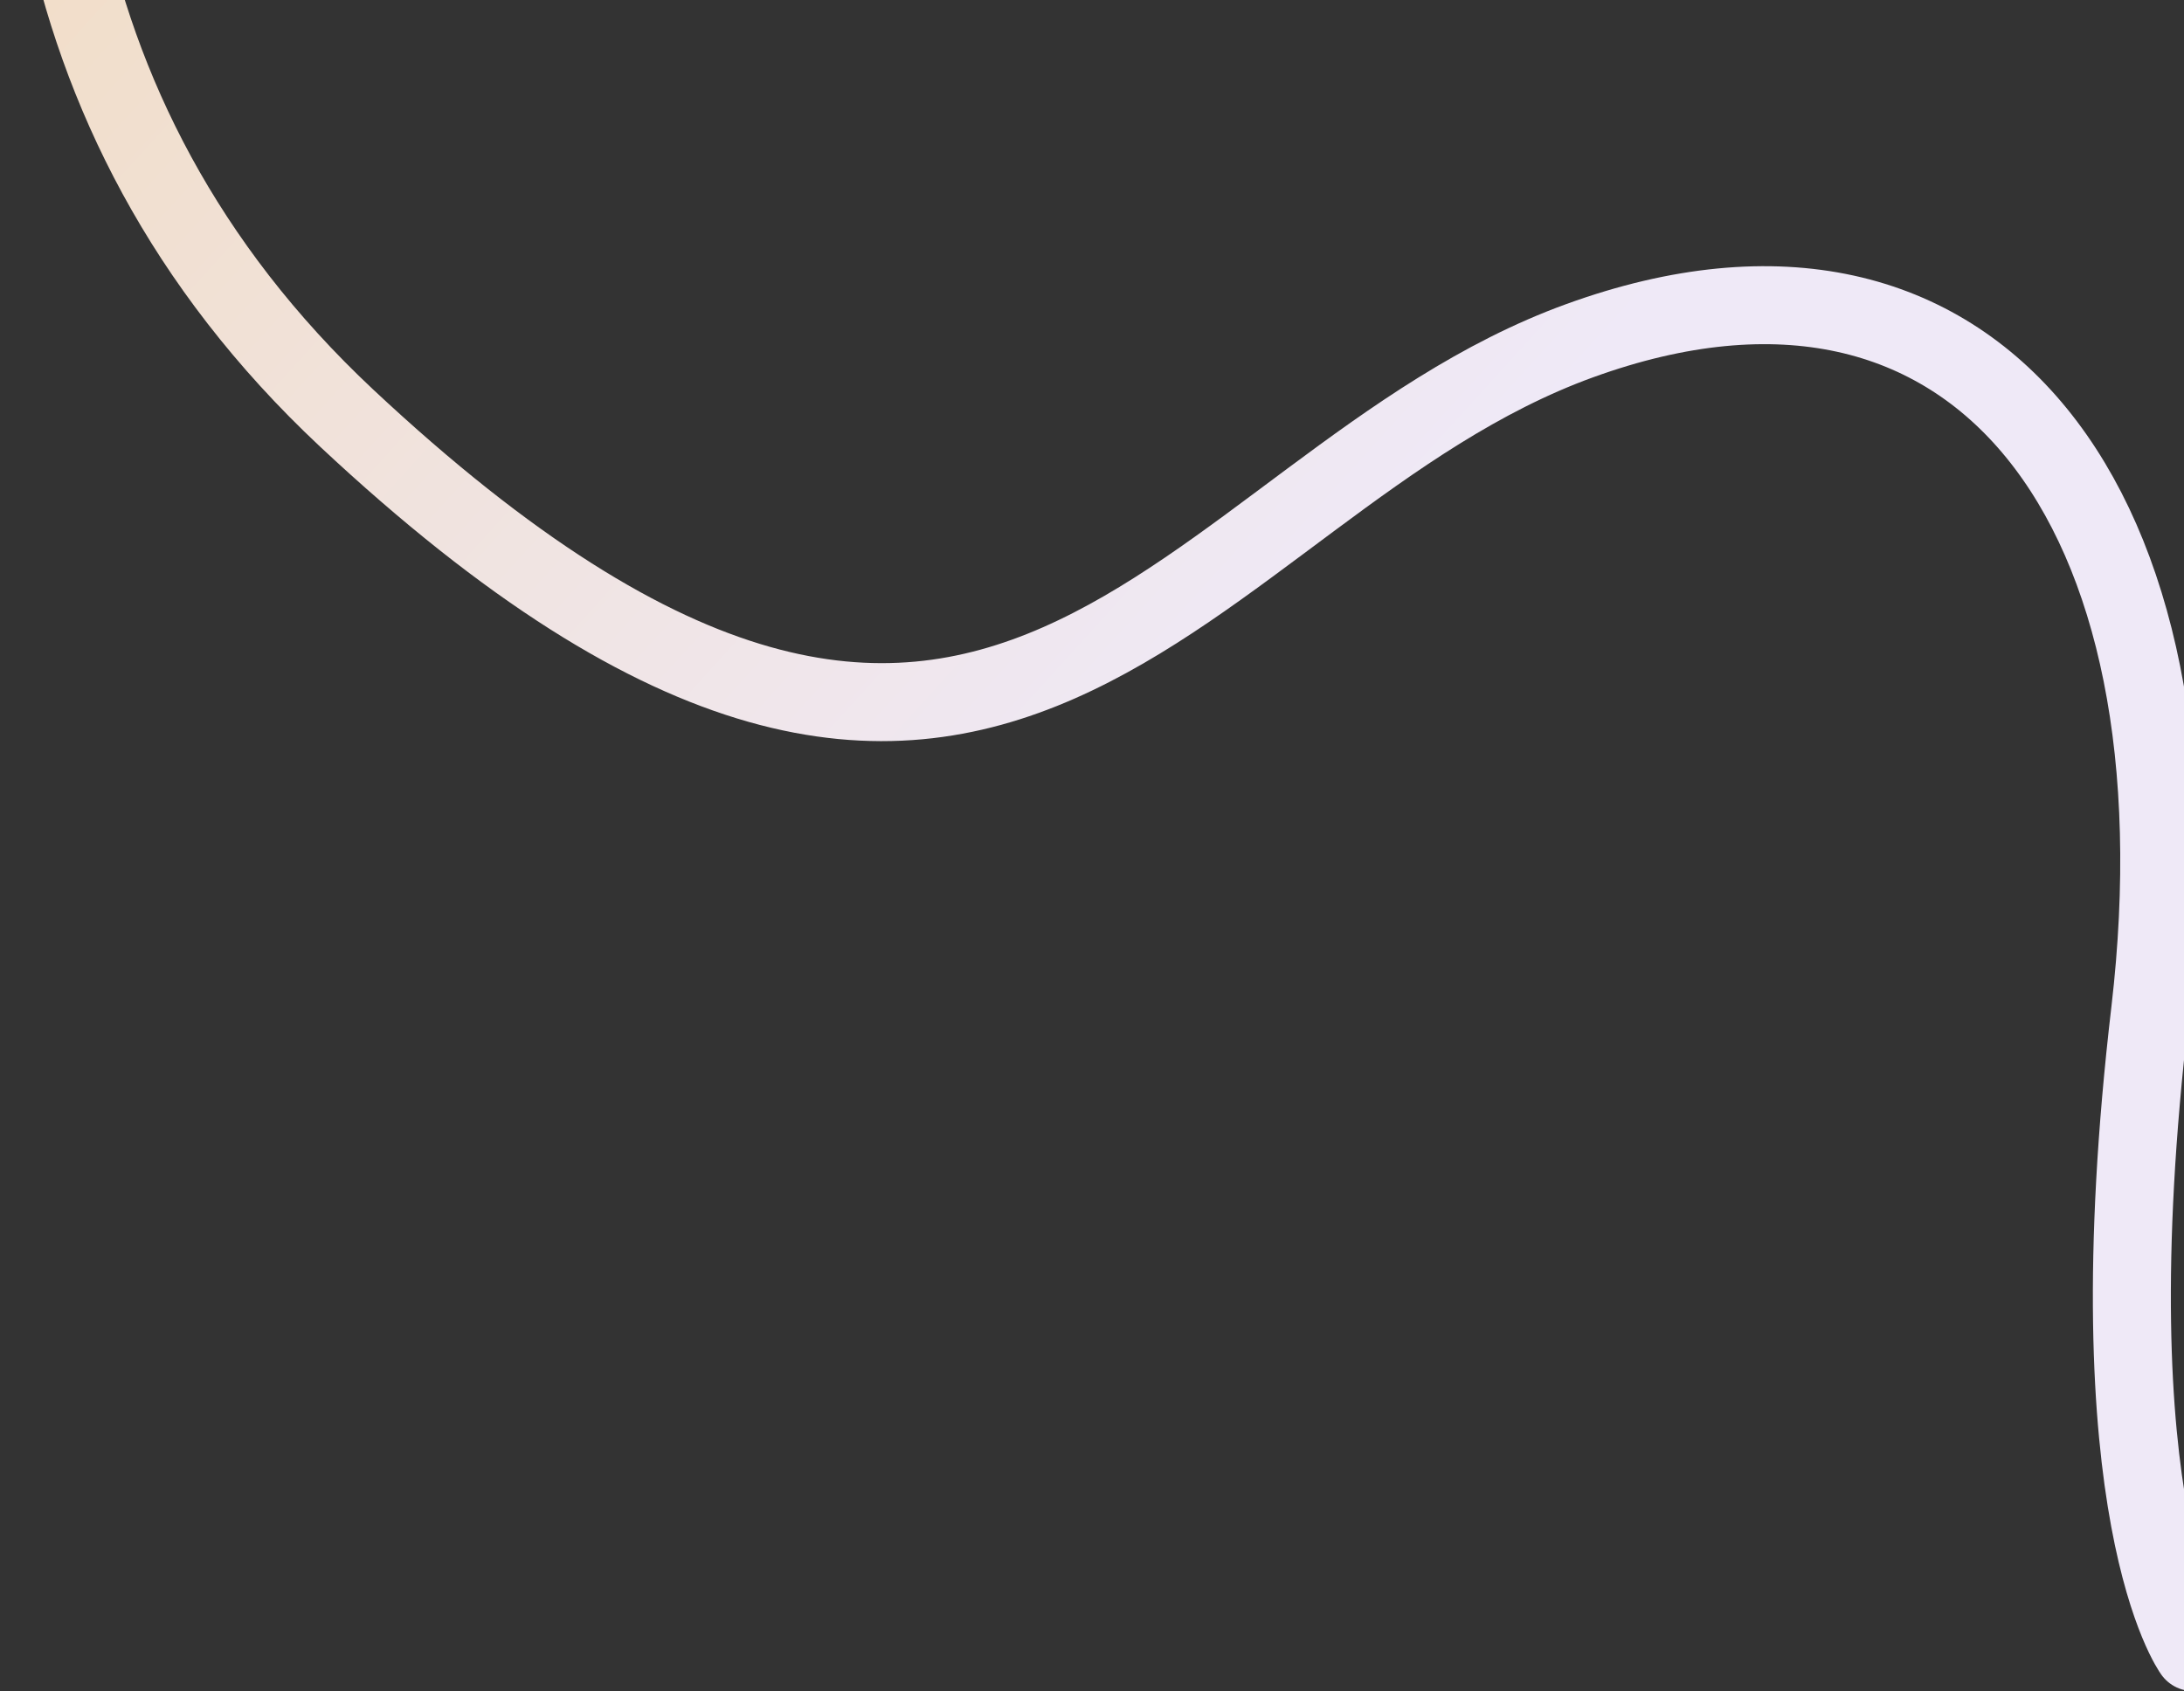
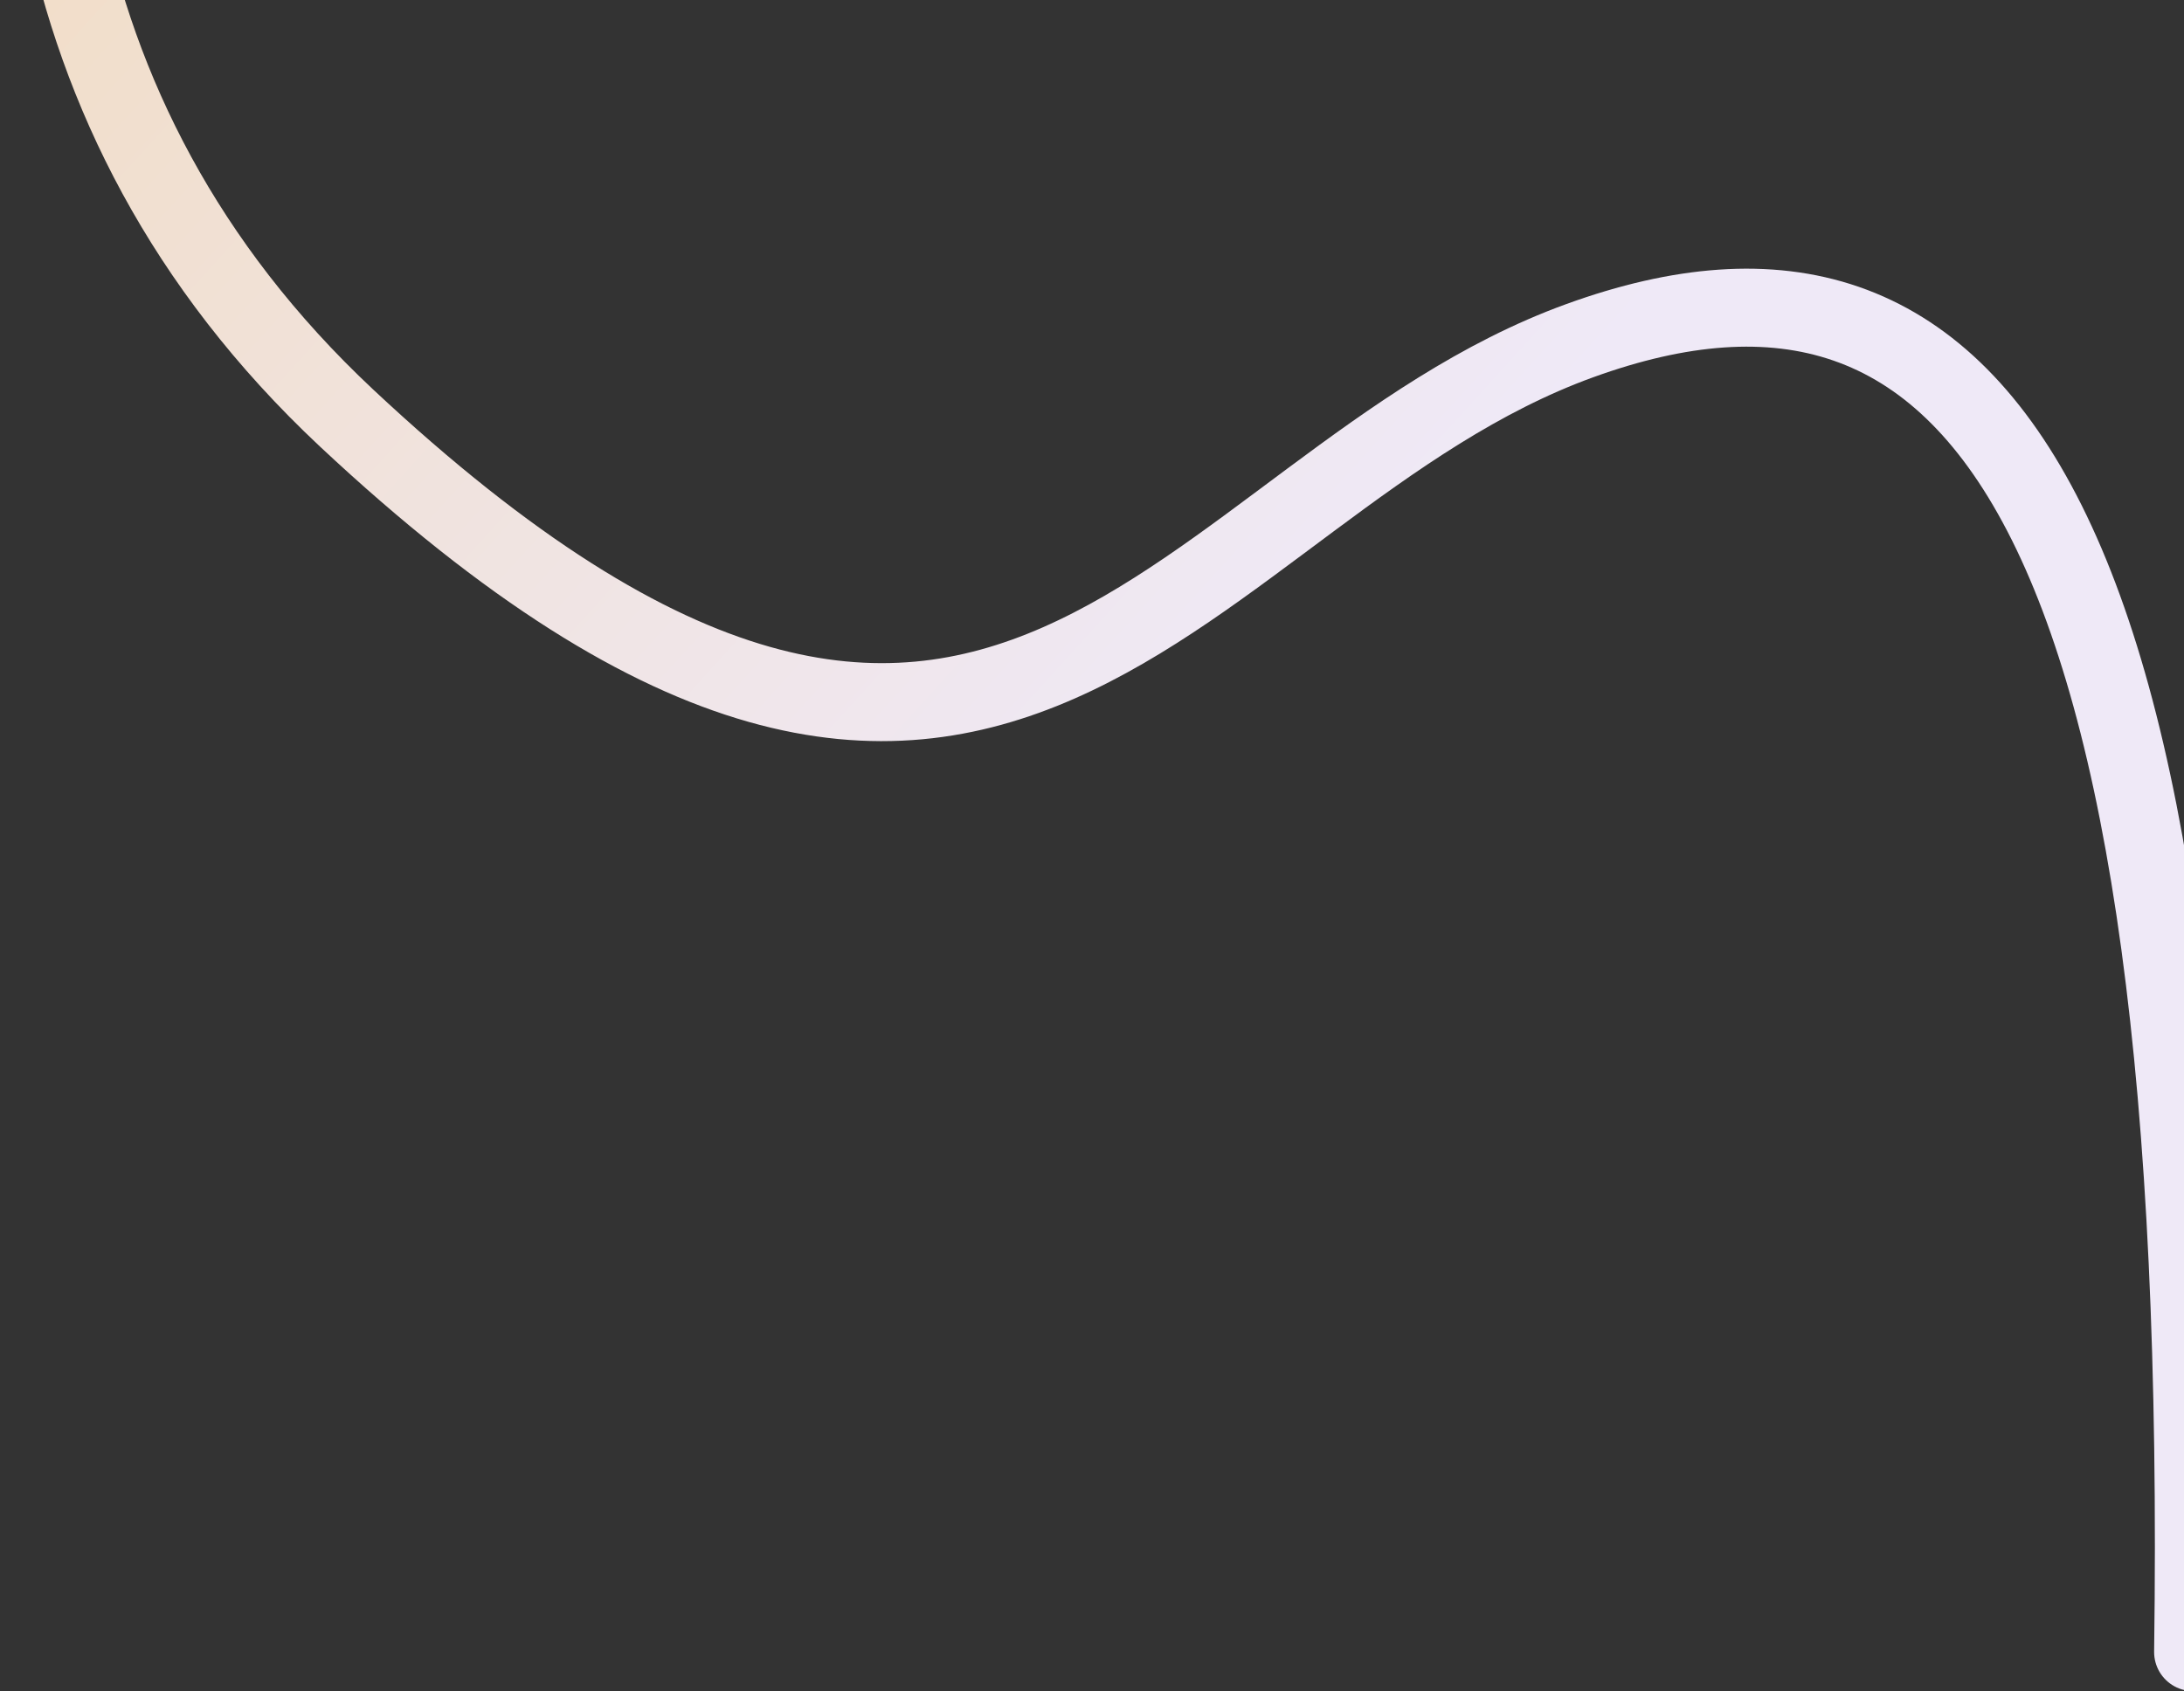
<svg xmlns="http://www.w3.org/2000/svg" width="448" height="347" viewBox="0 0 448 347" fill="none">
  <rect x="0" y="0" width="448" height="347" fill="#333333" stroke="none" />
-   <path d="M449.871 338.944C449.871 338.944 428.99 310.288 441.064 207.387C453.101 104.268 405.871 40.23 324.07 69.886C242.269 99.543 205.188 211.264 71.061 85.737C-62.857 -39.826 60.694 -234.335 60.694 -234.335" stroke="url(#paint0_linear_534_79350)" stroke-width="16" stroke-miterlimit="10" stroke-linecap="round" />
+   <path d="M449.871 338.944C453.101 104.268 405.871 40.23 324.07 69.886C242.269 99.543 205.188 211.264 71.061 85.737C-62.857 -39.826 60.694 -234.335 60.694 -234.335" stroke="url(#paint0_linear_534_79350)" stroke-width="16" stroke-miterlimit="10" stroke-linecap="round" />
  <defs>
    <linearGradient id="paint0_linear_534_79350" x1="374.34" y1="301.221" x2="-239.549" y2="-256.5" gradientUnits="userSpaceOnUse">
      <stop stop-color="#EFE9F7" />
      <stop offset="0.226" stop-color="#EFE9F7" />
      <stop offset="0.891" stop-color="#F4D4A0" />
    </linearGradient>
  </defs>
</svg>